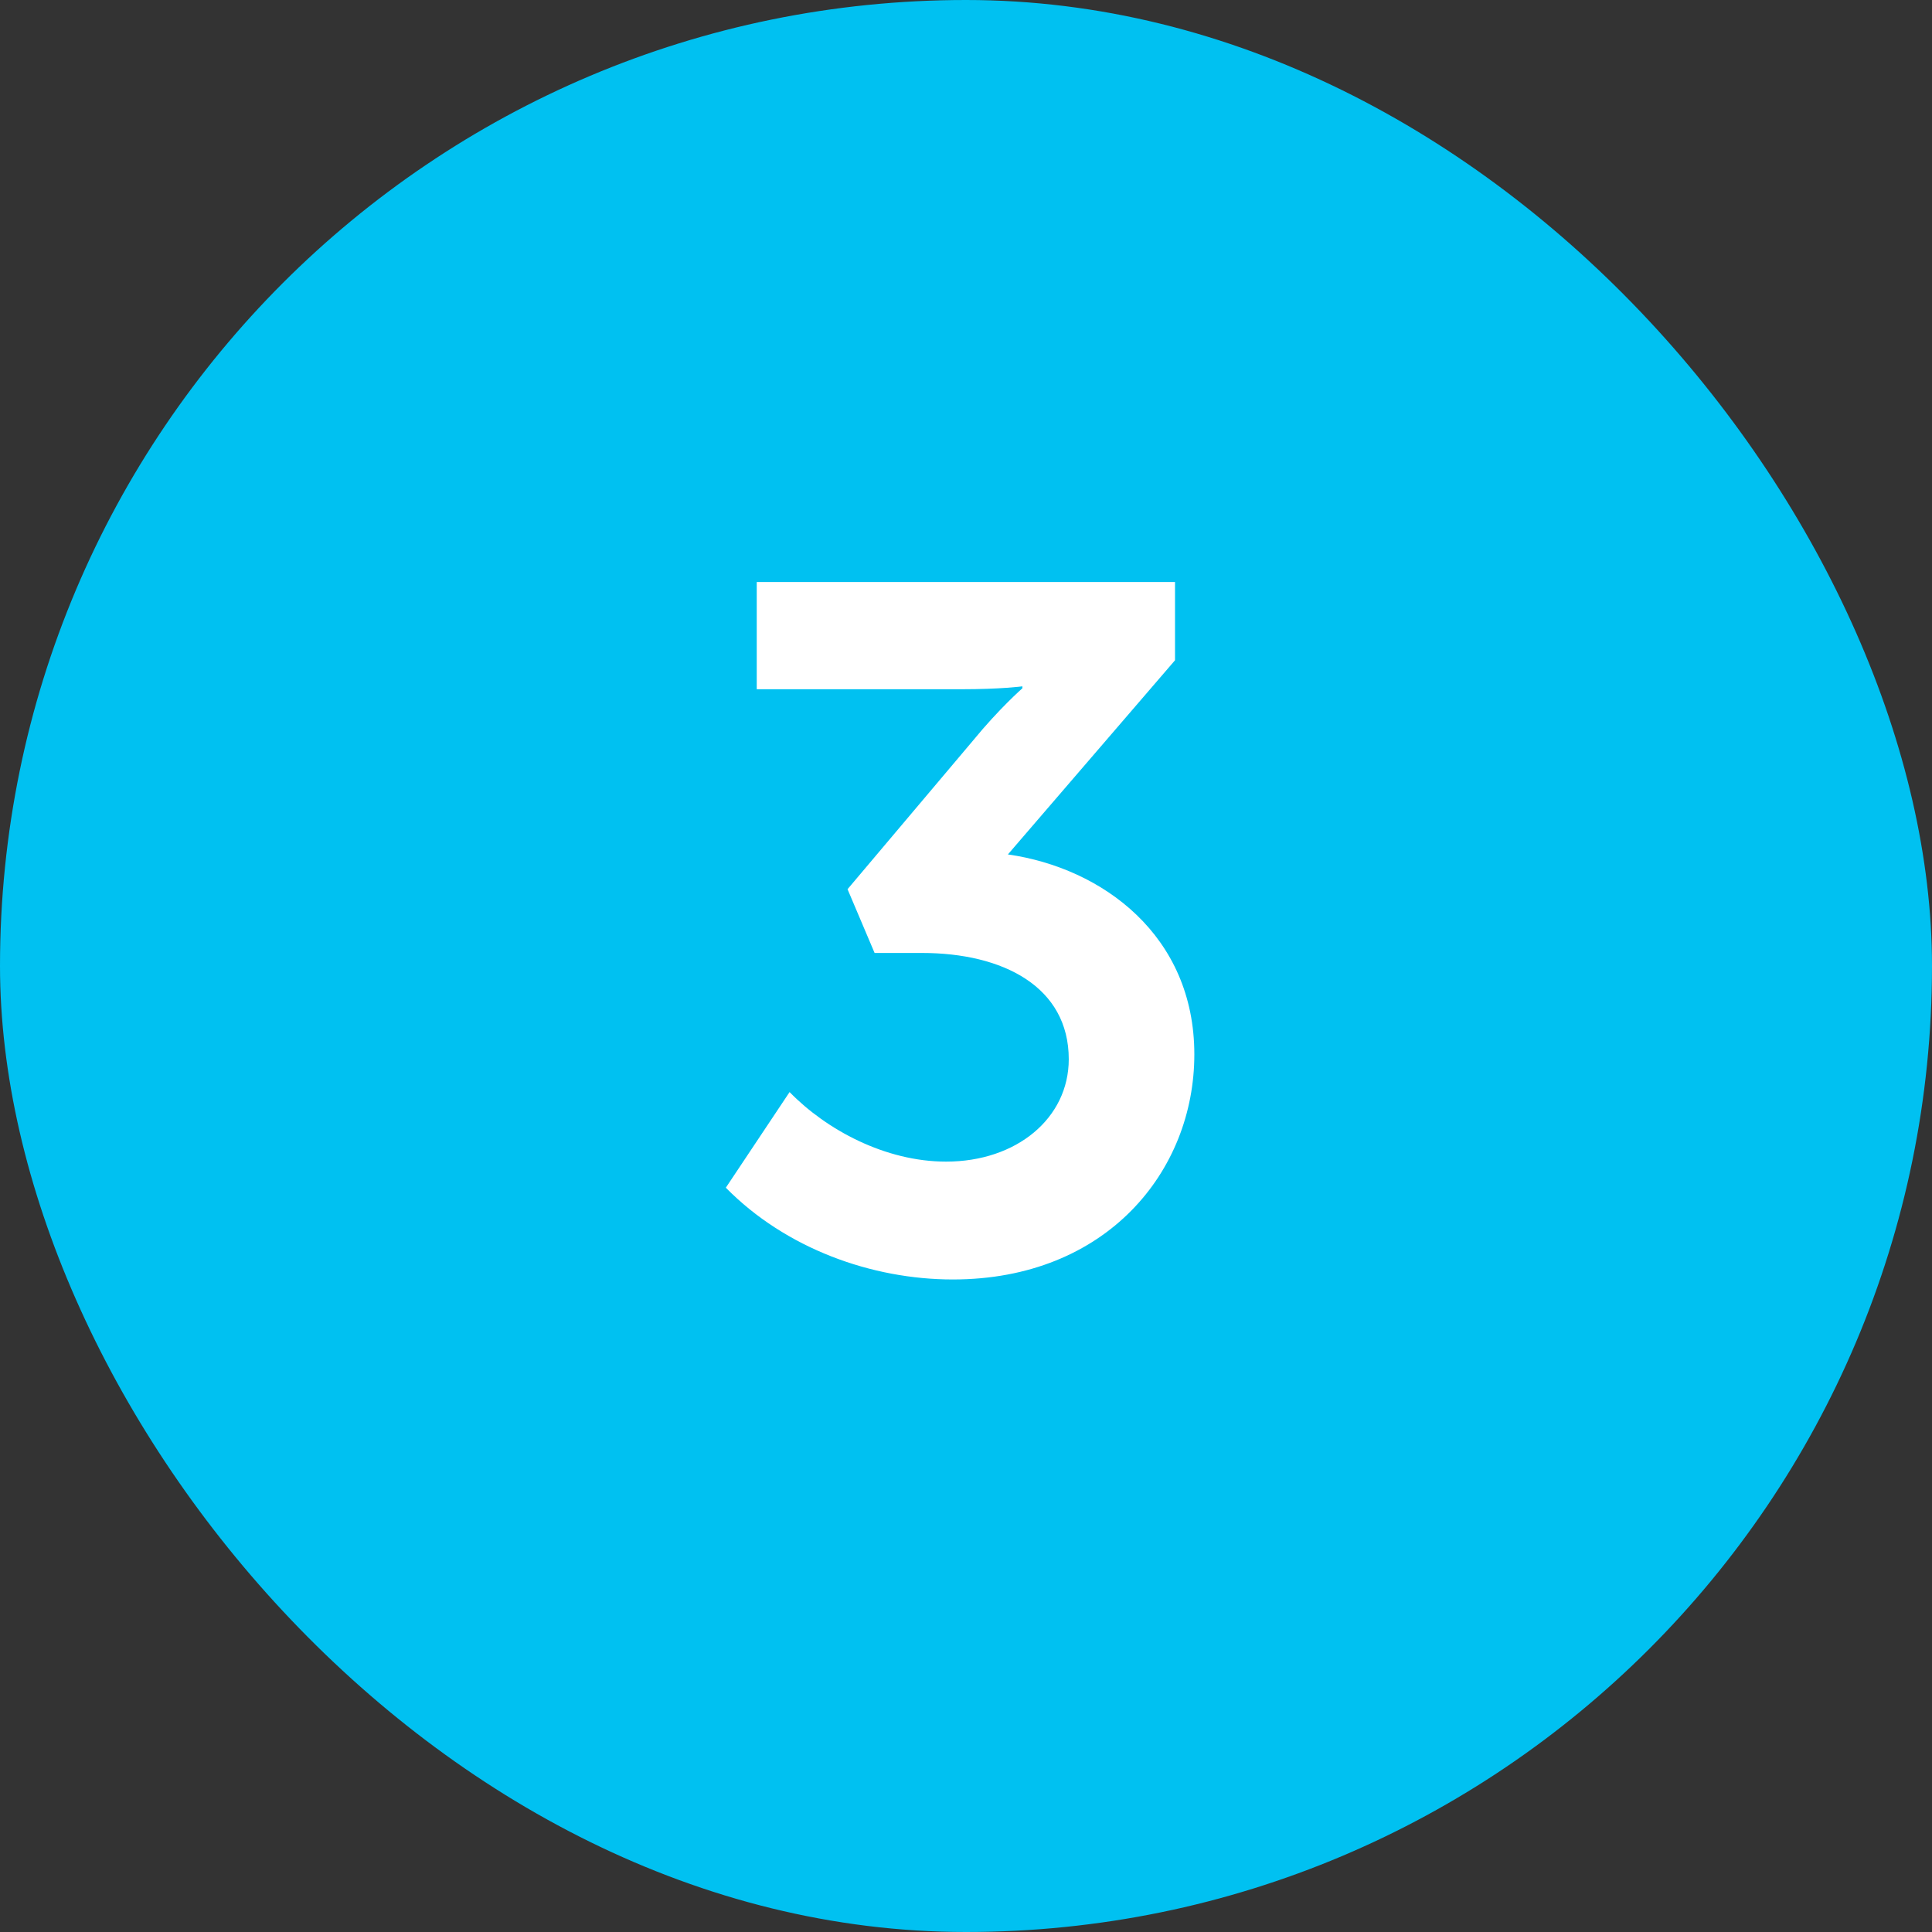
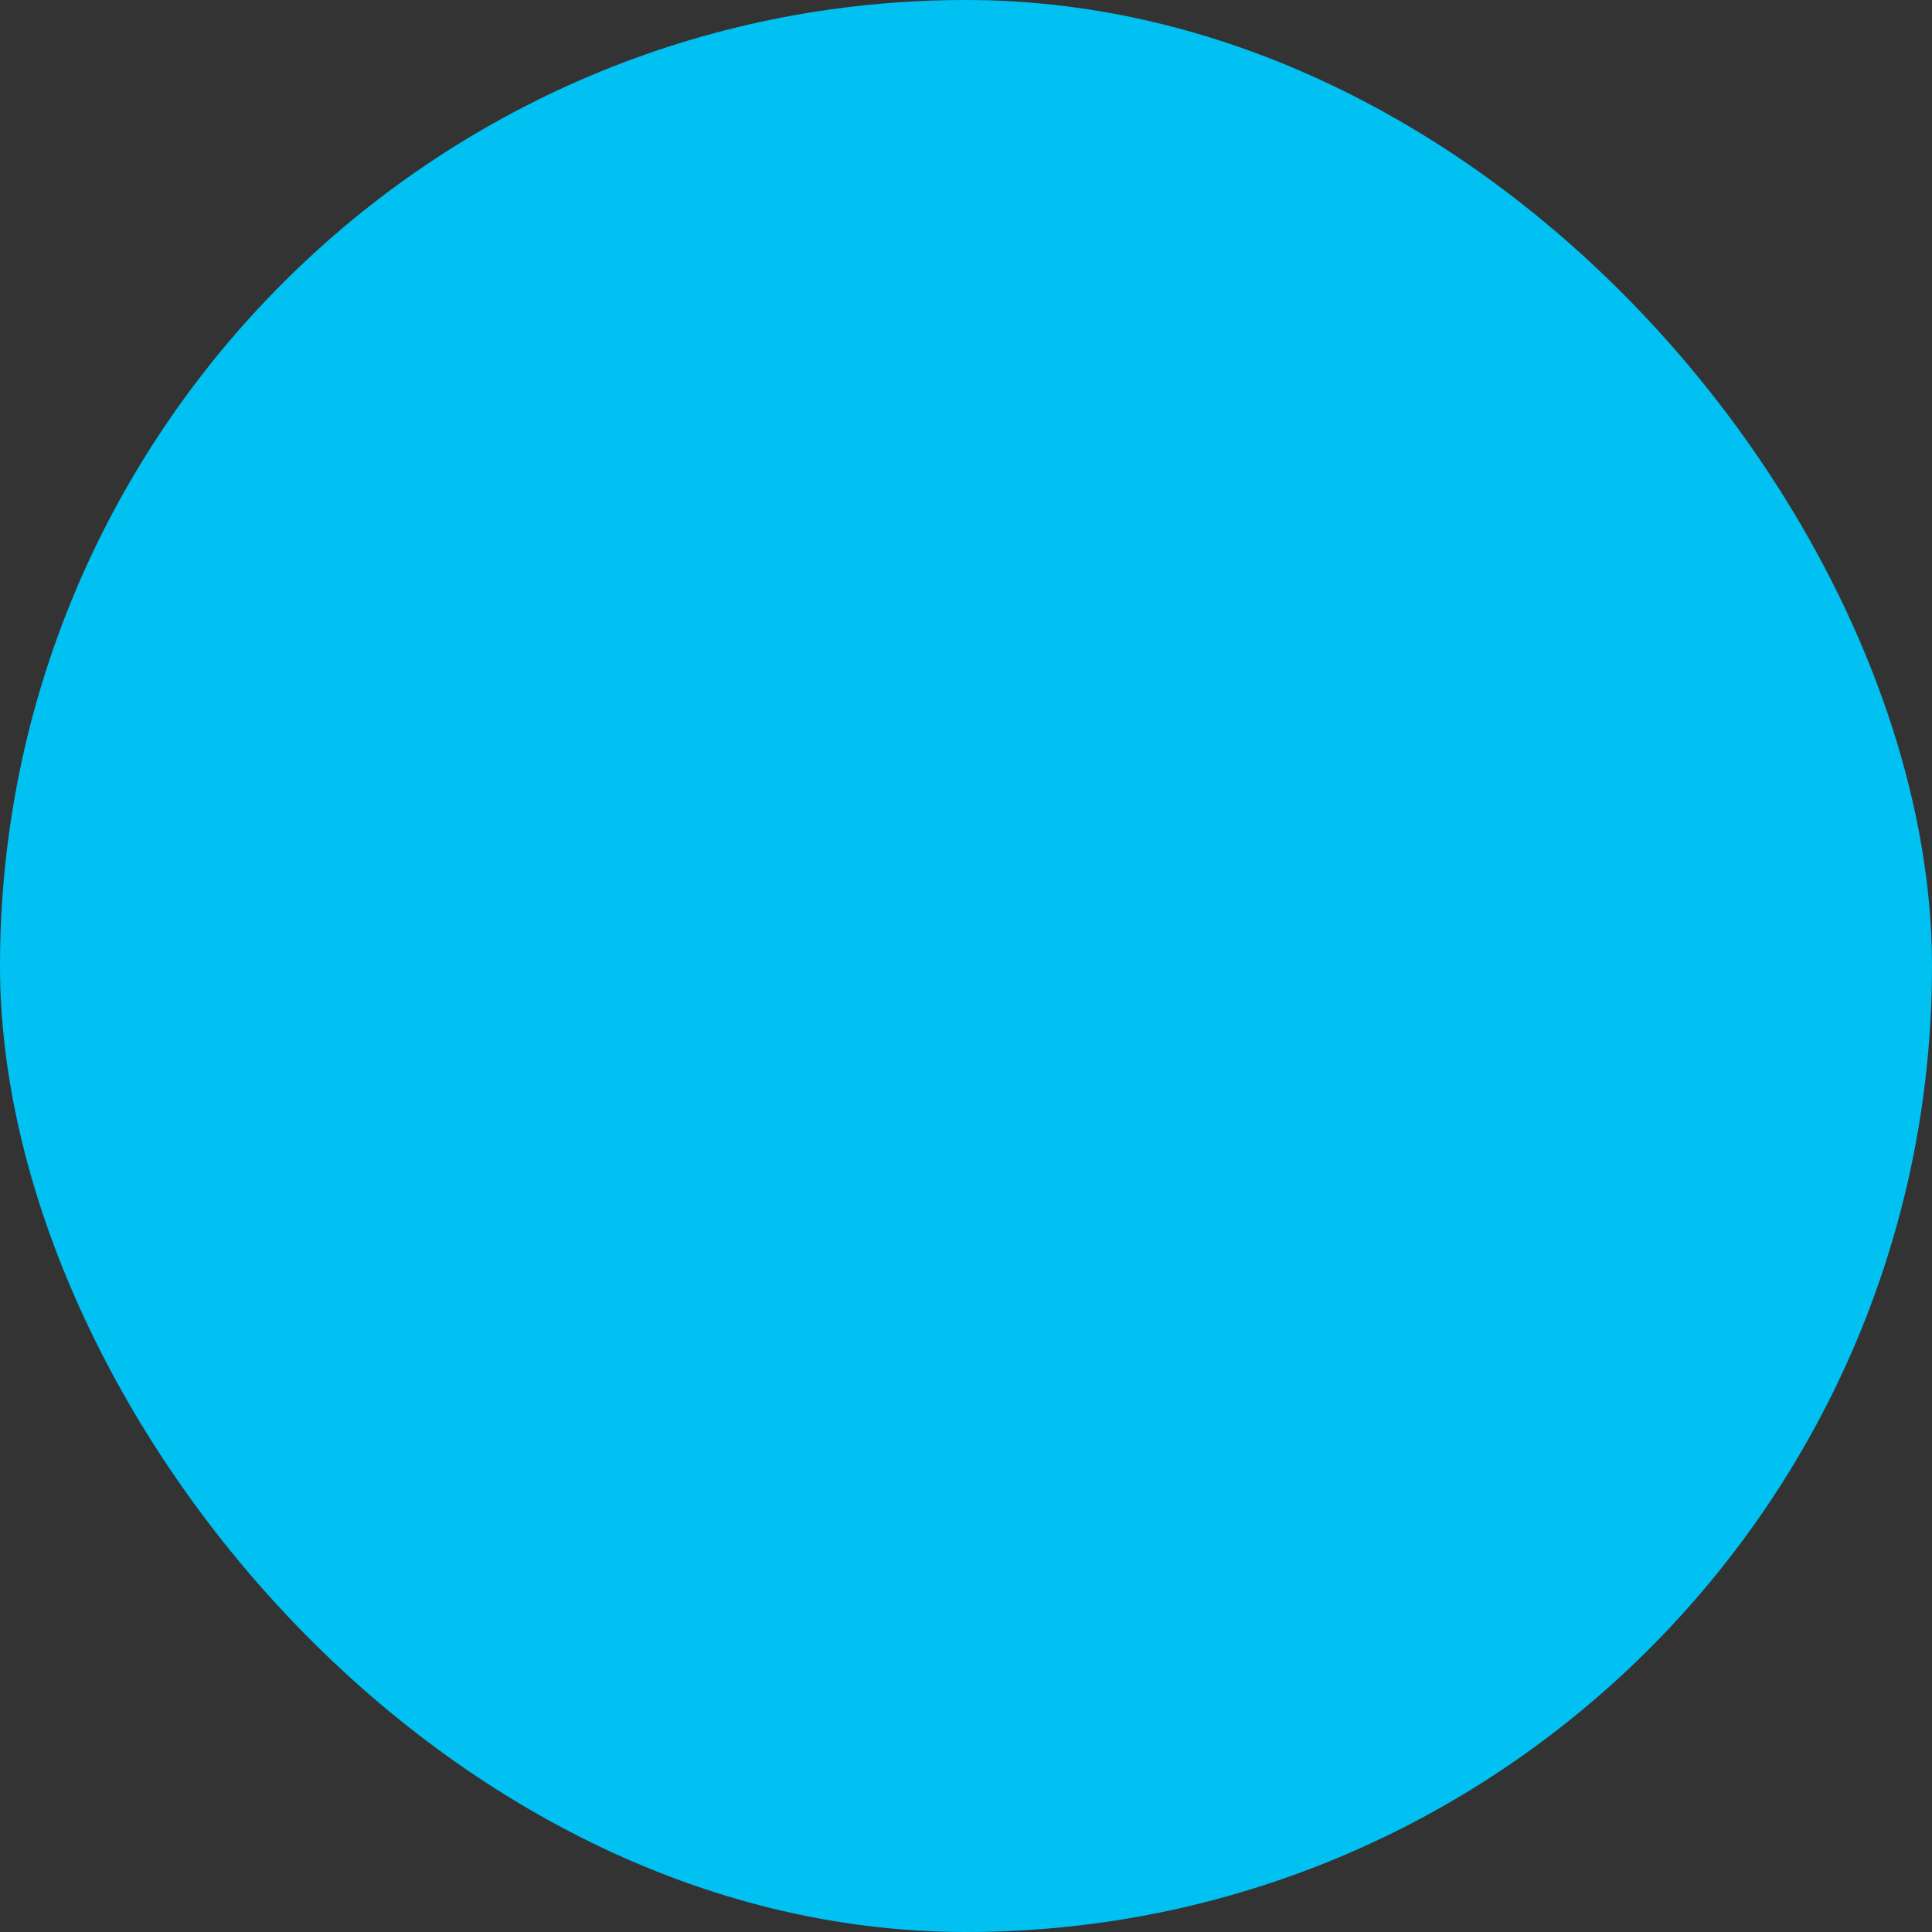
<svg xmlns="http://www.w3.org/2000/svg" width="32" height="32" viewBox="0 0 32 32" fill="none">
  <rect x="0" y="0" width="32" height="32" fill="#333333" stroke="none" />
  <rect width="32" height="32" rx="16" fill="#00C1F1" />
-   <path d="M13.078 18.088C13.686 18.712 14.662 19.24 15.67 19.24C16.838 19.24 17.702 18.52 17.702 17.544C17.702 16.344 16.614 15.784 15.27 15.784H14.486L14.038 14.728L16.118 12.264C16.55 11.736 16.934 11.4 16.934 11.4V11.368C16.934 11.368 16.582 11.416 15.926 11.416H12.534V9.64H19.462V10.936L16.694 14.152C18.262 14.376 19.782 15.496 19.782 17.464C19.782 19.4 18.326 21.192 15.782 21.192C14.438 21.192 13.014 20.68 12.022 19.672L13.078 18.088Z" fill="white" />
</svg>